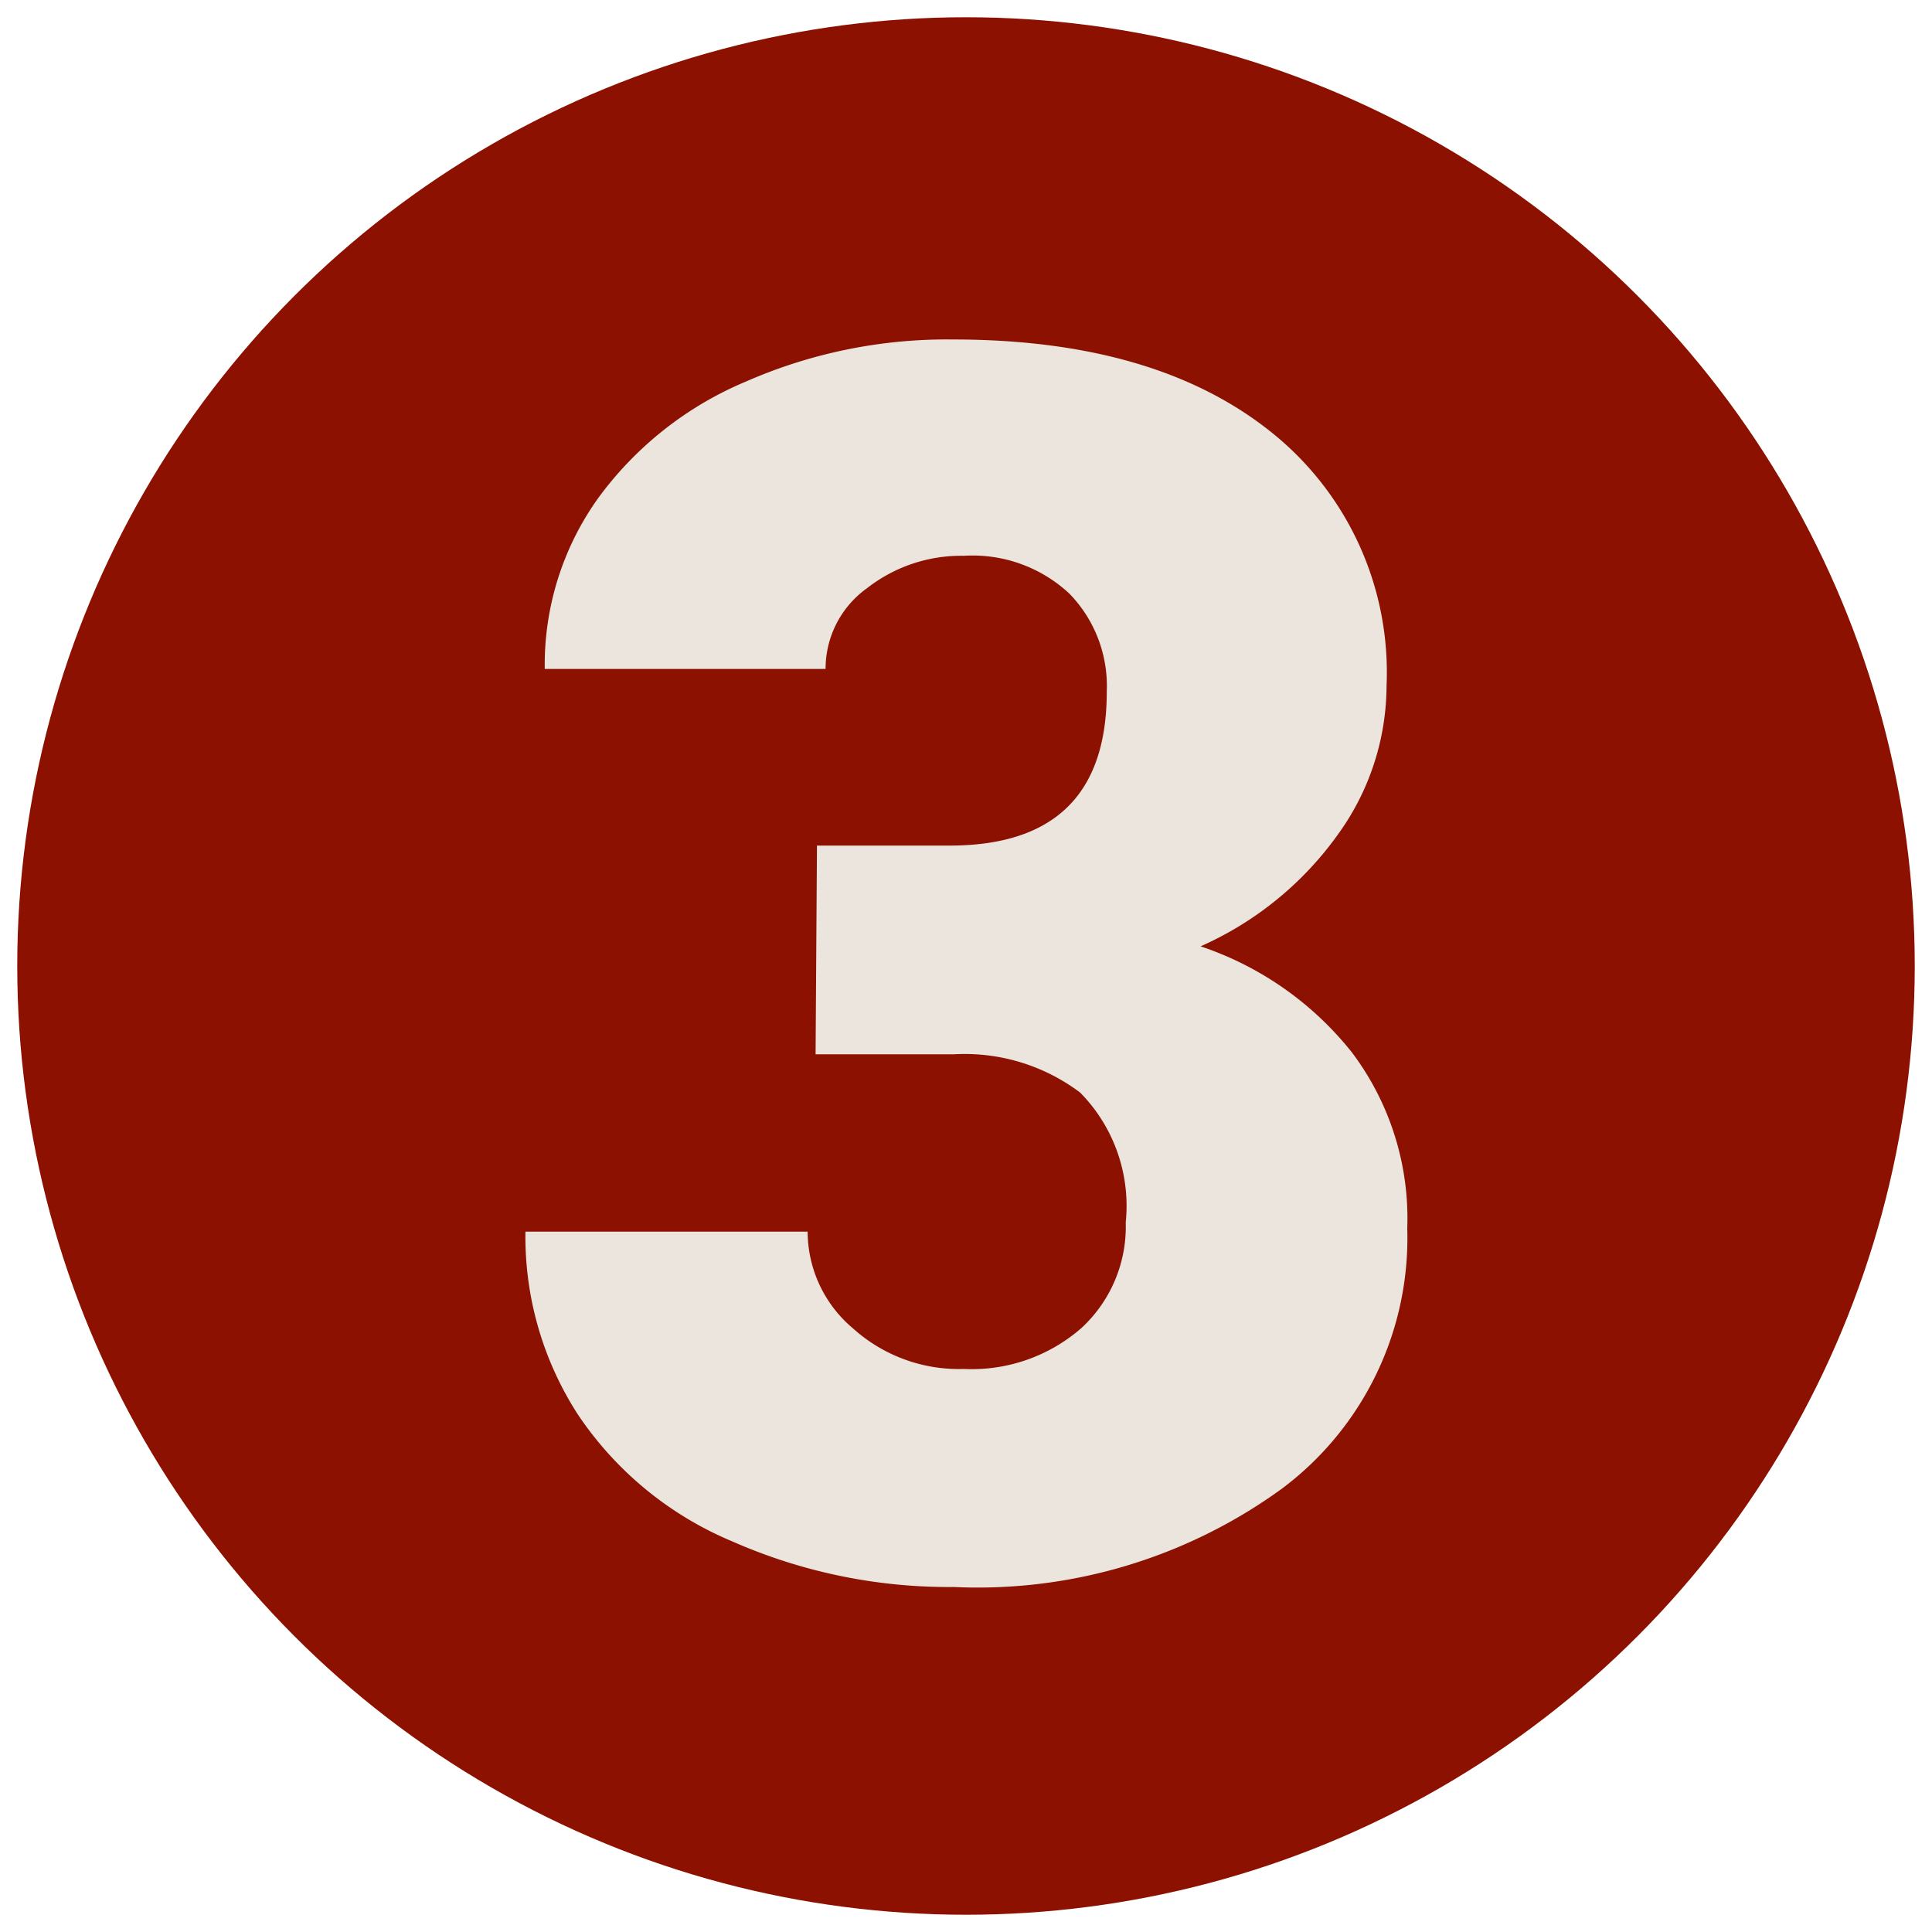
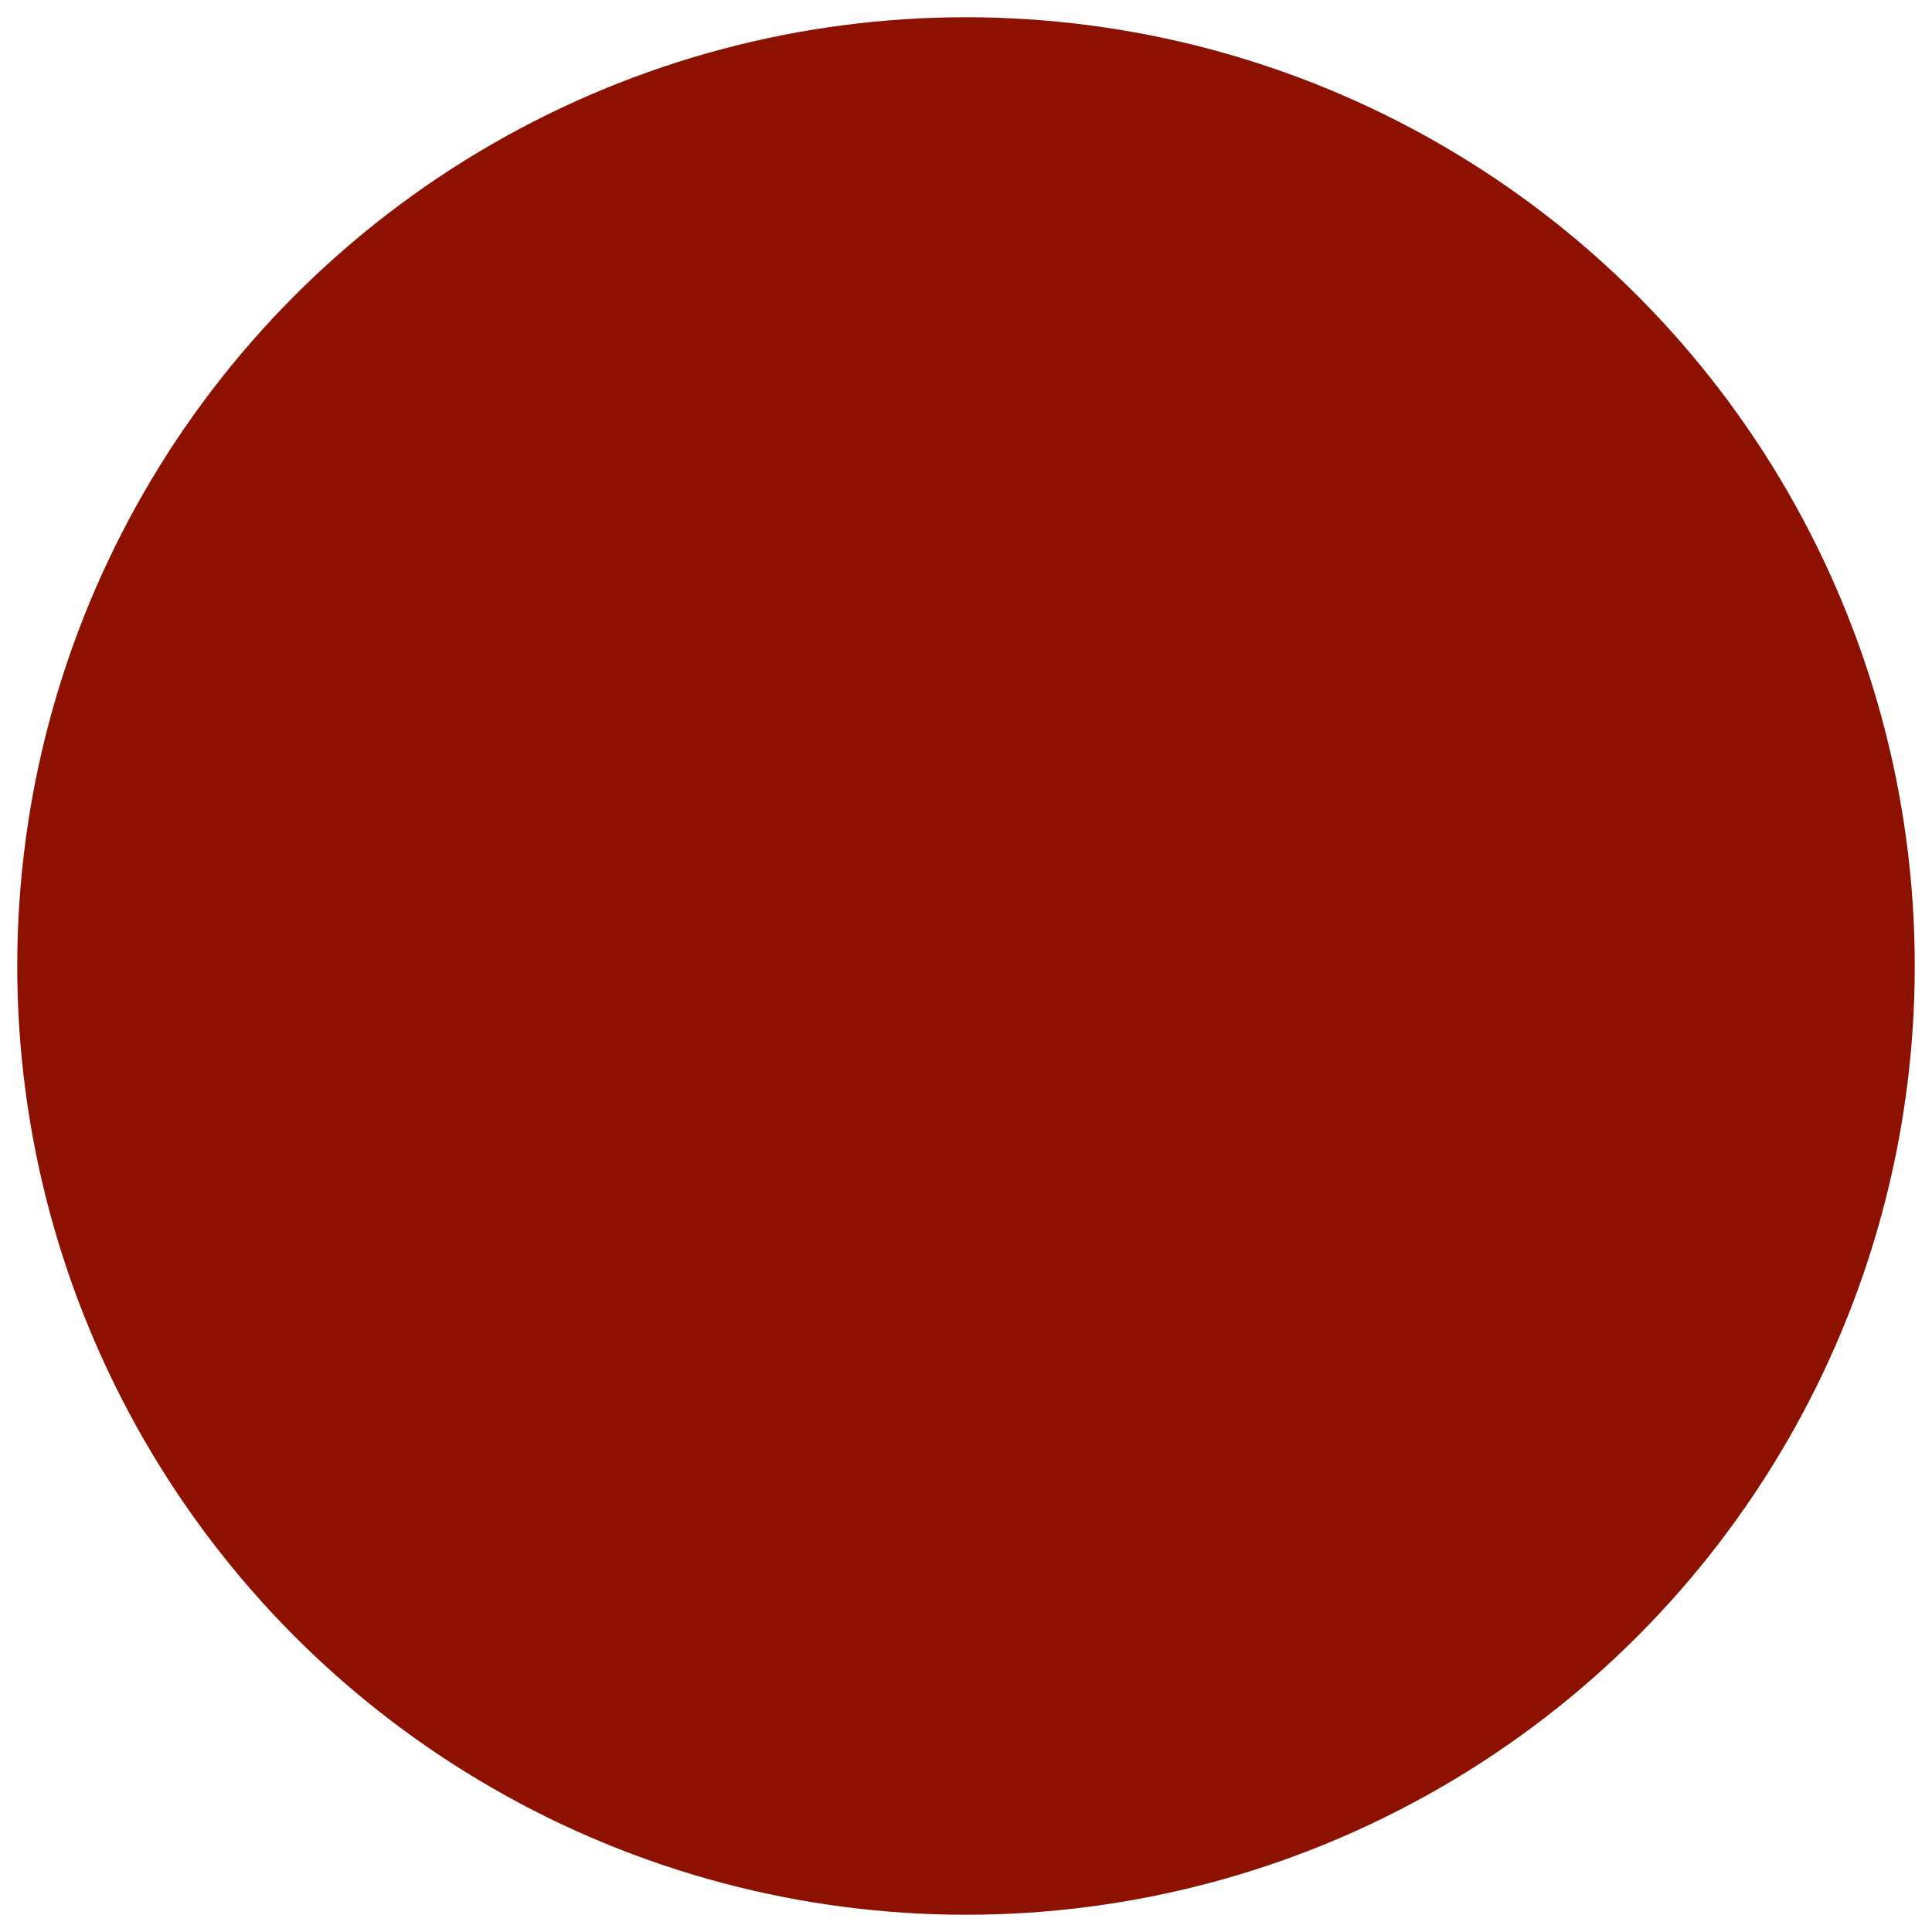
<svg xmlns="http://www.w3.org/2000/svg" viewBox="0 0 56 56">
  <g id="piny">
    <circle cx="28" cy="28" r="27.5" style="fill:#8d1100" />
-     <path d="M23.68,24.51h3.84q4.56,0,4.56-4.46A3.84,3.84,0,0,0,31,17.21a4.11,4.11,0,0,0-3.06-1.1,4.43,4.43,0,0,0-2.81.94,2.87,2.87,0,0,0-1.2,2.34H15.79a8.3,8.3,0,0,1,1.54-4.94,10.16,10.16,0,0,1,4.29-3.39,14.49,14.49,0,0,1,6-1.22q5.87,0,9.22,2.68a8.91,8.91,0,0,1,3.35,7.36,7.38,7.38,0,0,1-1.39,4.28,9.74,9.74,0,0,1-4,3.27,9.42,9.42,0,0,1,4.39,3.08,8,8,0,0,1,1.6,5.1,9.07,9.07,0,0,1-3.62,7.53A15,15,0,0,1,27.64,46a15.55,15.55,0,0,1-6.41-1.32A10.05,10.05,0,0,1,16.75,41a9.5,9.5,0,0,1-1.52-5.3h8.18a3.67,3.67,0,0,0,1.31,2.8,4.58,4.58,0,0,0,3.21,1.18,4.83,4.83,0,0,0,3.42-1.19,4,4,0,0,0,1.28-3.06,4.68,4.68,0,0,0-1.32-3.76,5.56,5.56,0,0,0-3.67-1.11h-4Z" style="fill:#ebe5de" />
  </g>
</svg>